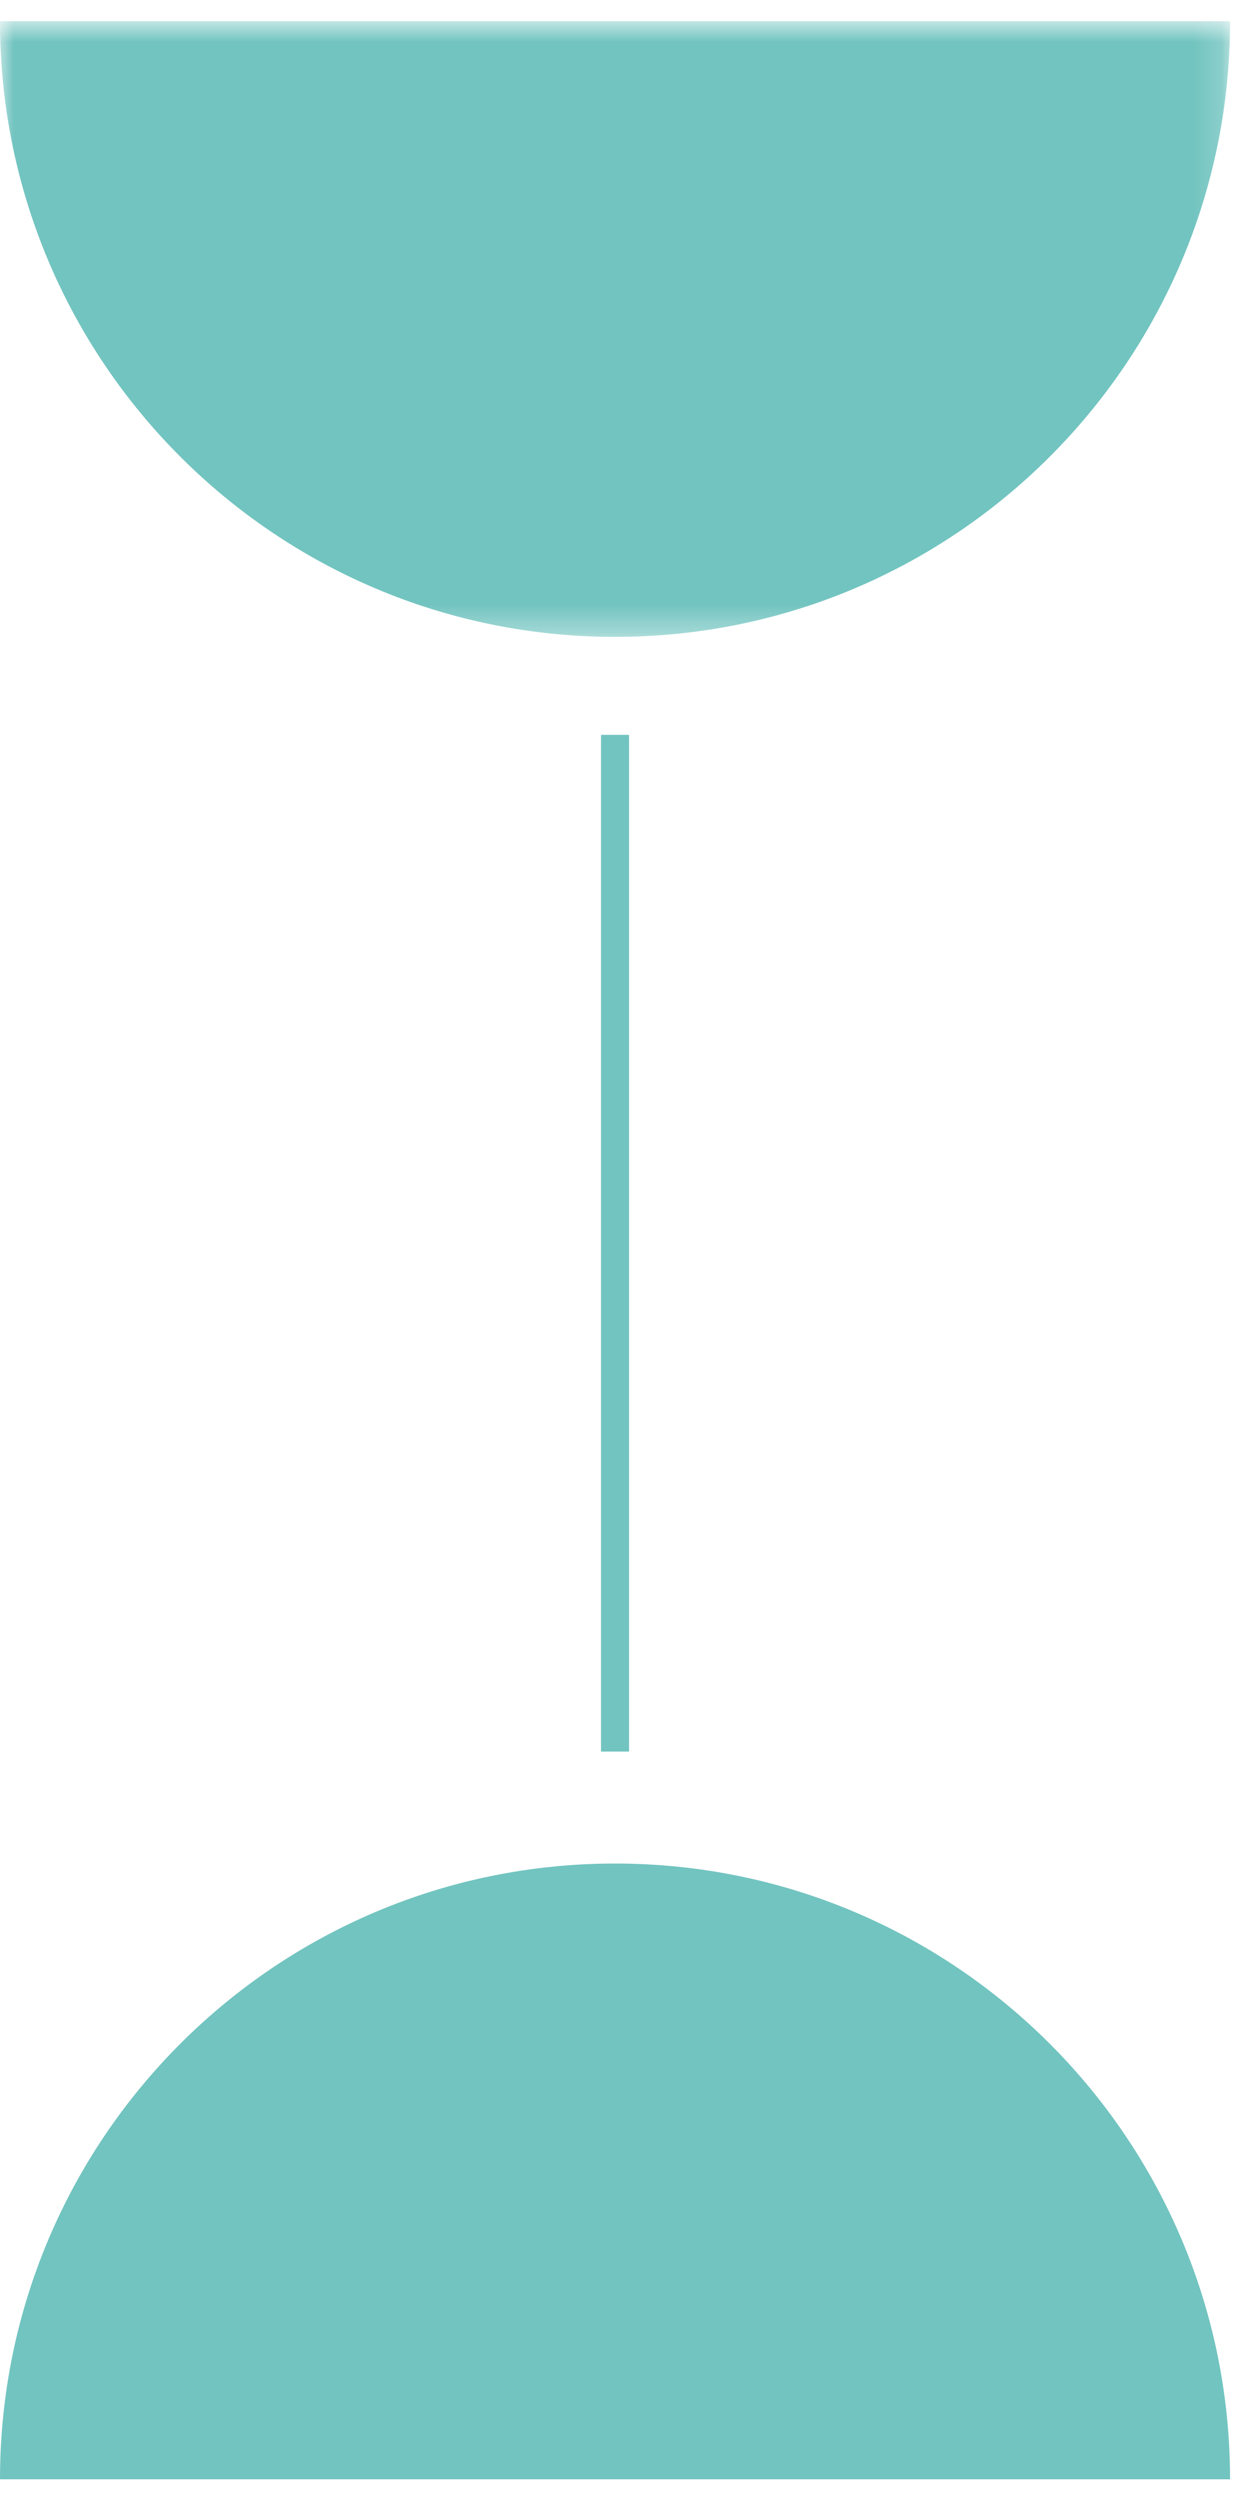
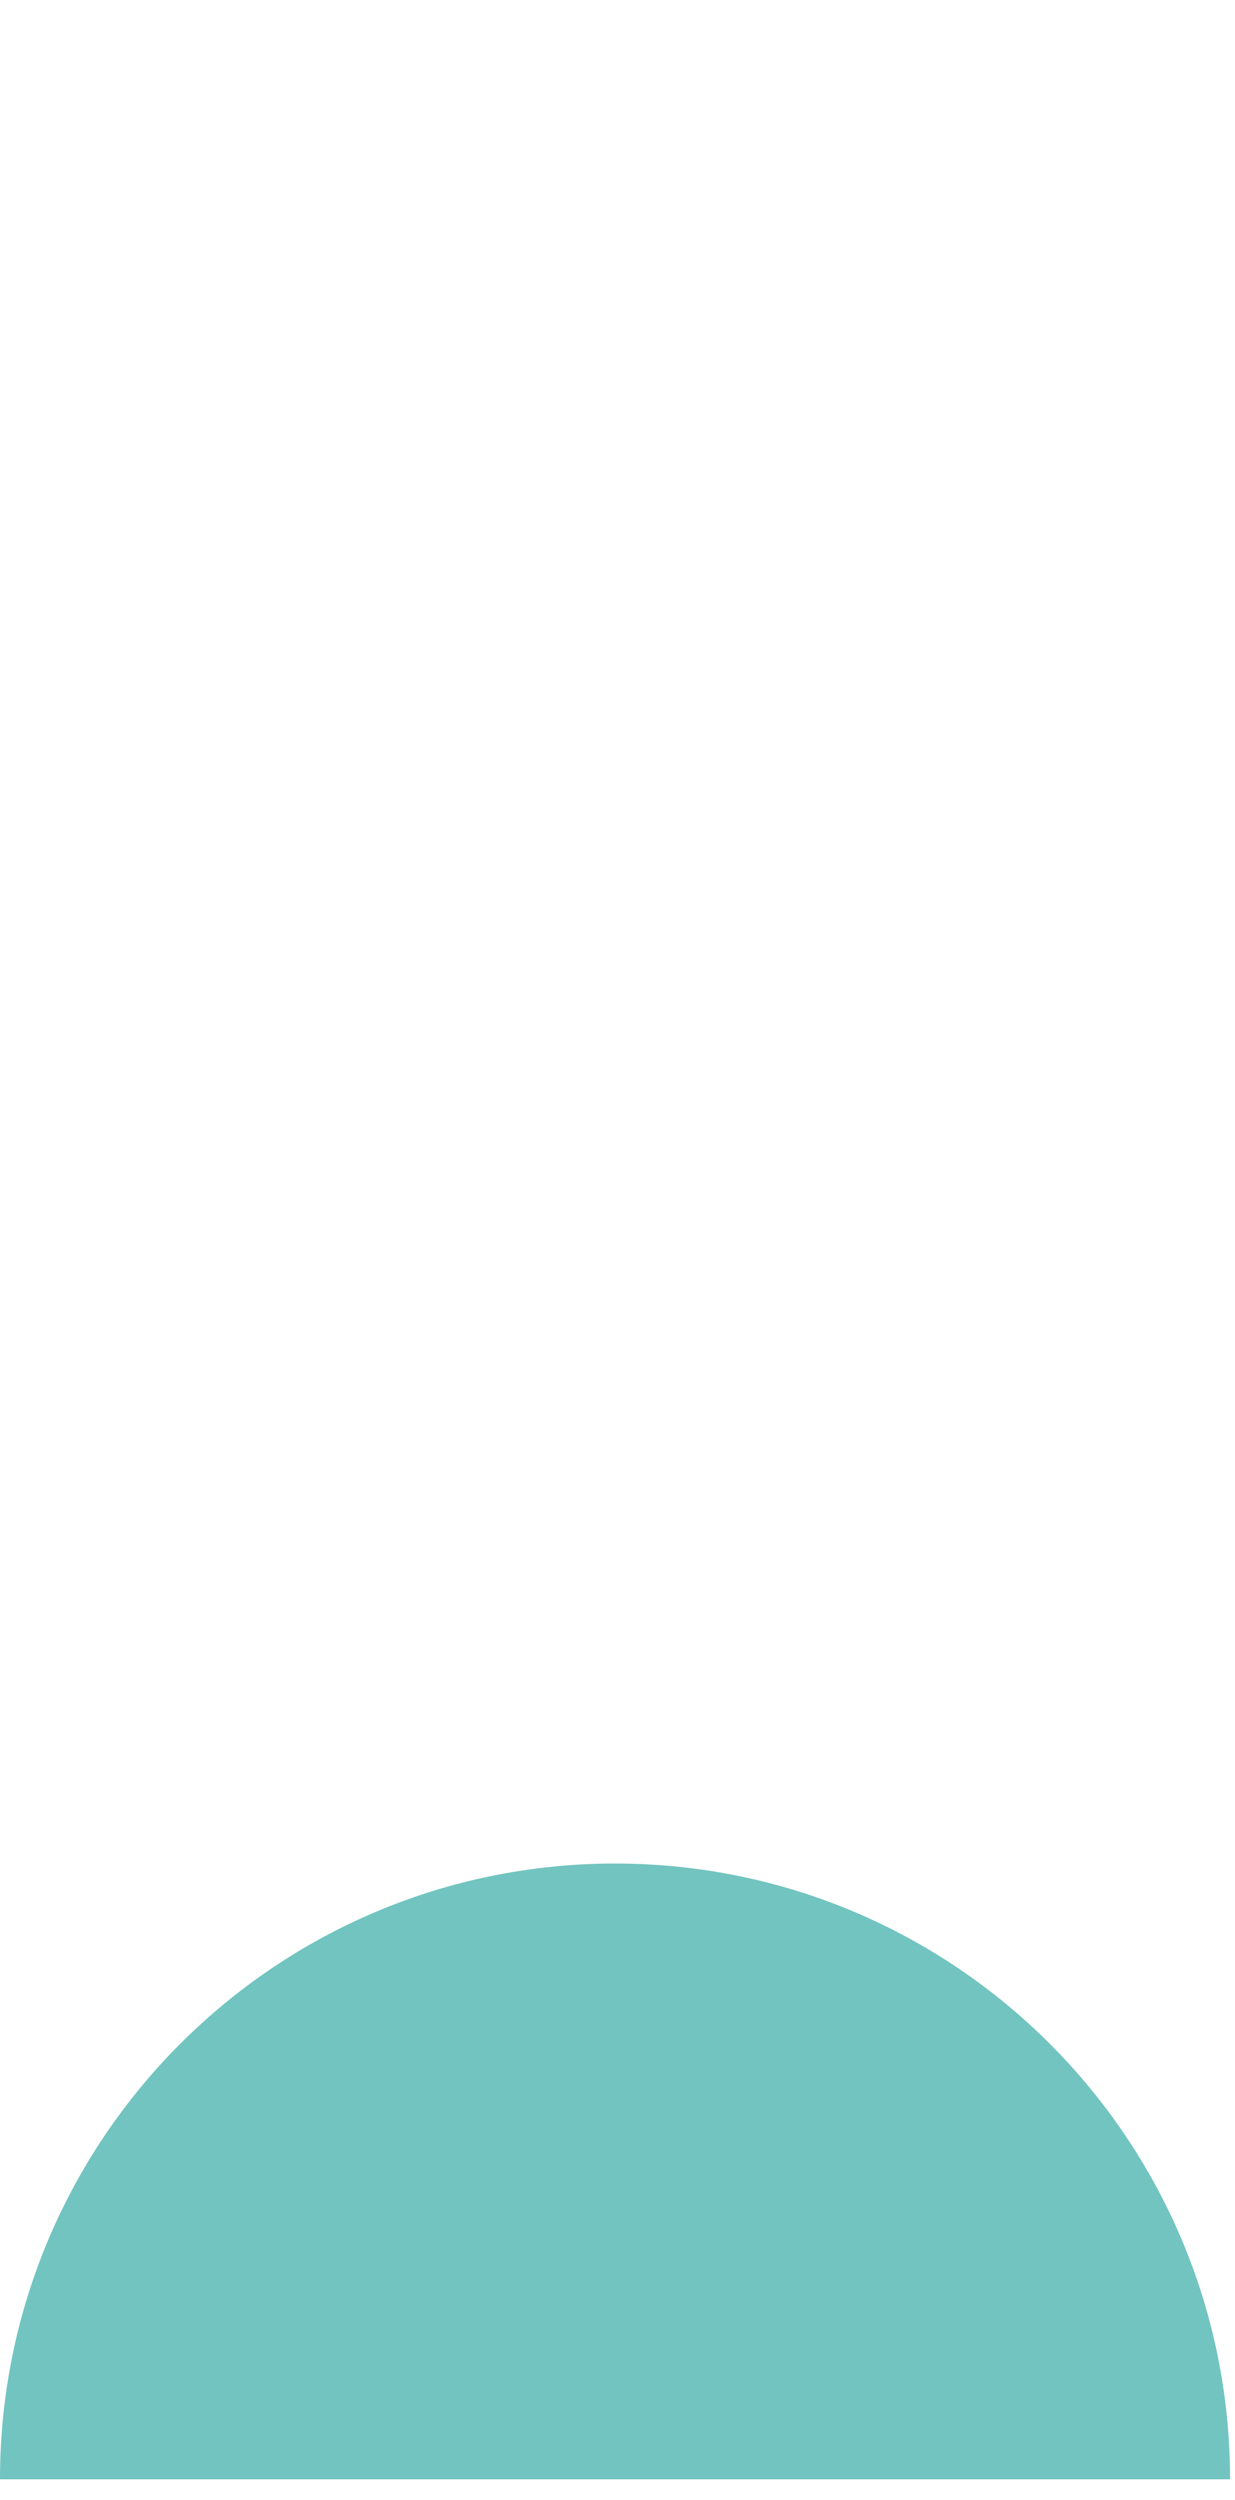
<svg xmlns="http://www.w3.org/2000/svg" width="44" height="89" viewBox="0 0 44 89" fill="none">
  <path fill-rule="evenodd" clip-rule="evenodd" d="M0 88.266C0 76.159 9.81 66.344 21.912 66.344C34.013 66.344 43.824 76.159 43.824 88.266H0Z" fill="#72C4C0" />
  <mask id="mask0_216_1589" style="mask-type:luminance" maskUnits="userSpaceOnUse" x="0" y="0" width="44" height="23">
-     <path fill-rule="evenodd" clip-rule="evenodd" d="M0 0.753H43.824V22.674H0V0.753Z" fill="white" />
-   </mask>
+     </mask>
  <g mask="url(#mask0_216_1589)">
-     <path fill-rule="evenodd" clip-rule="evenodd" d="M43.824 0.753C43.824 12.86 34.013 22.674 21.912 22.674C9.81 22.674 0 12.86 0 0.753H43.824Z" fill="#72C4C0" />
-   </g>
-   <path d="M21.912 26.161V62.358" stroke="#72C4C0" />
+     </g>
</svg>